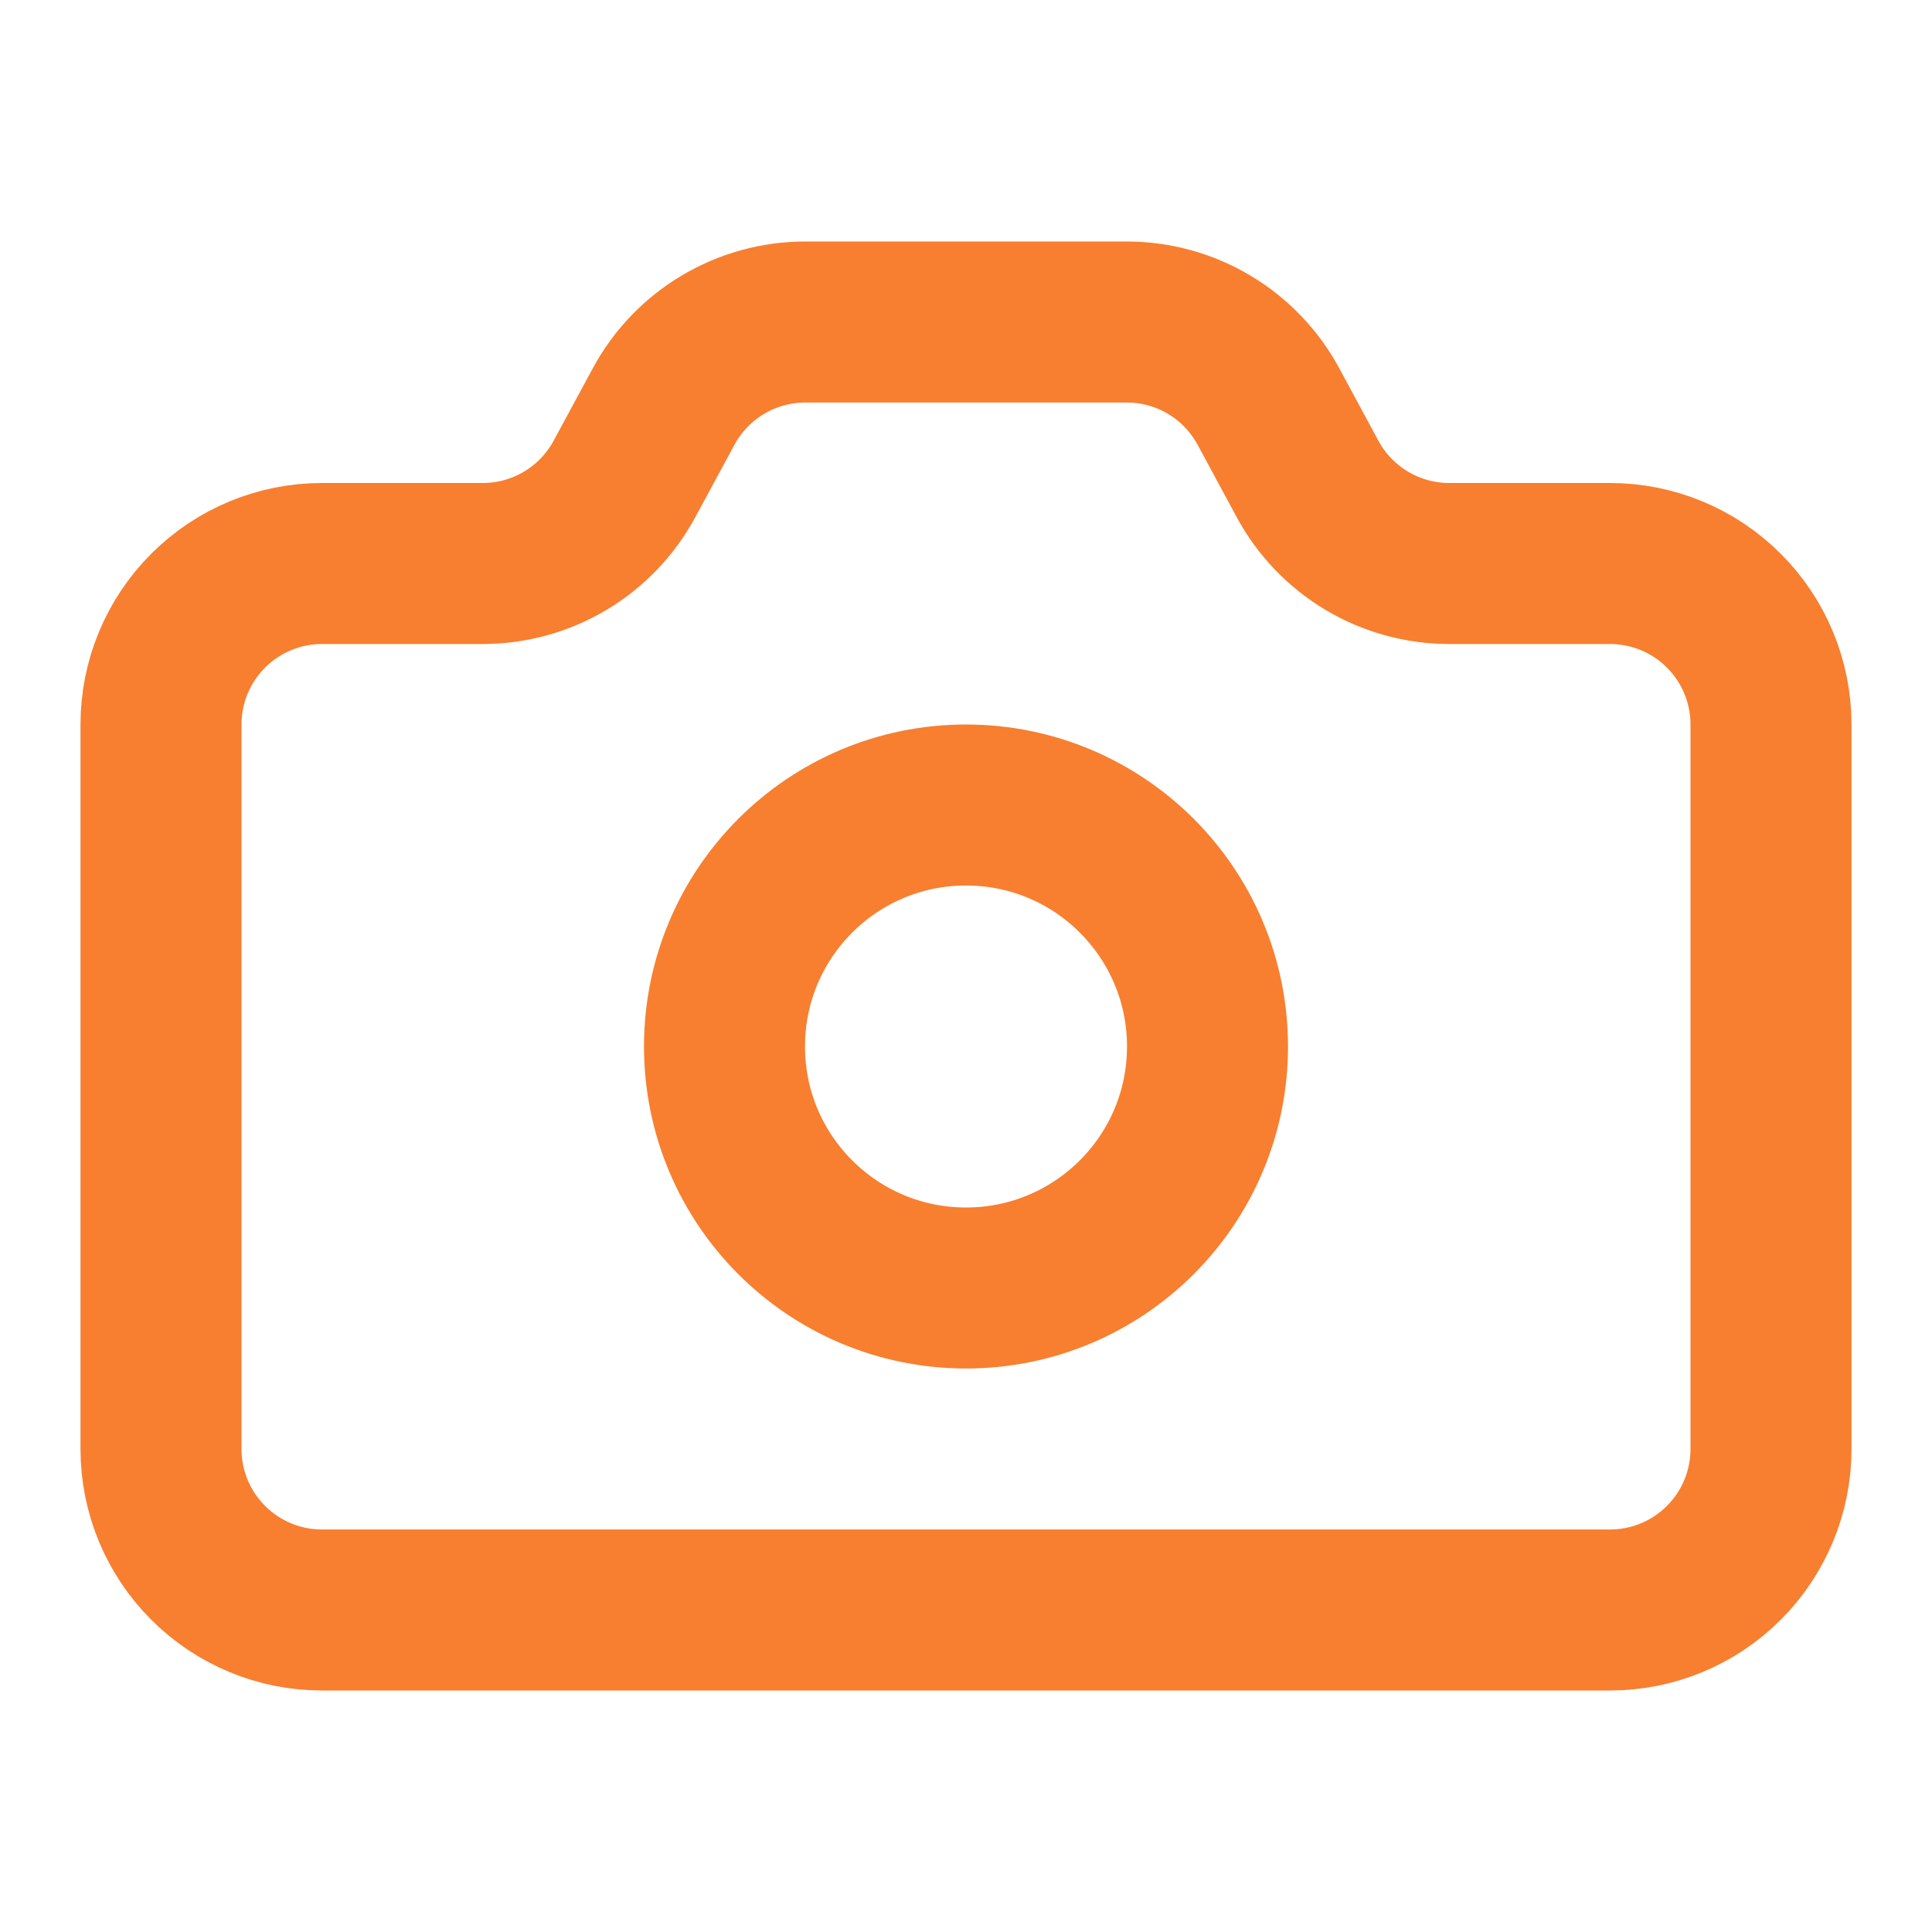
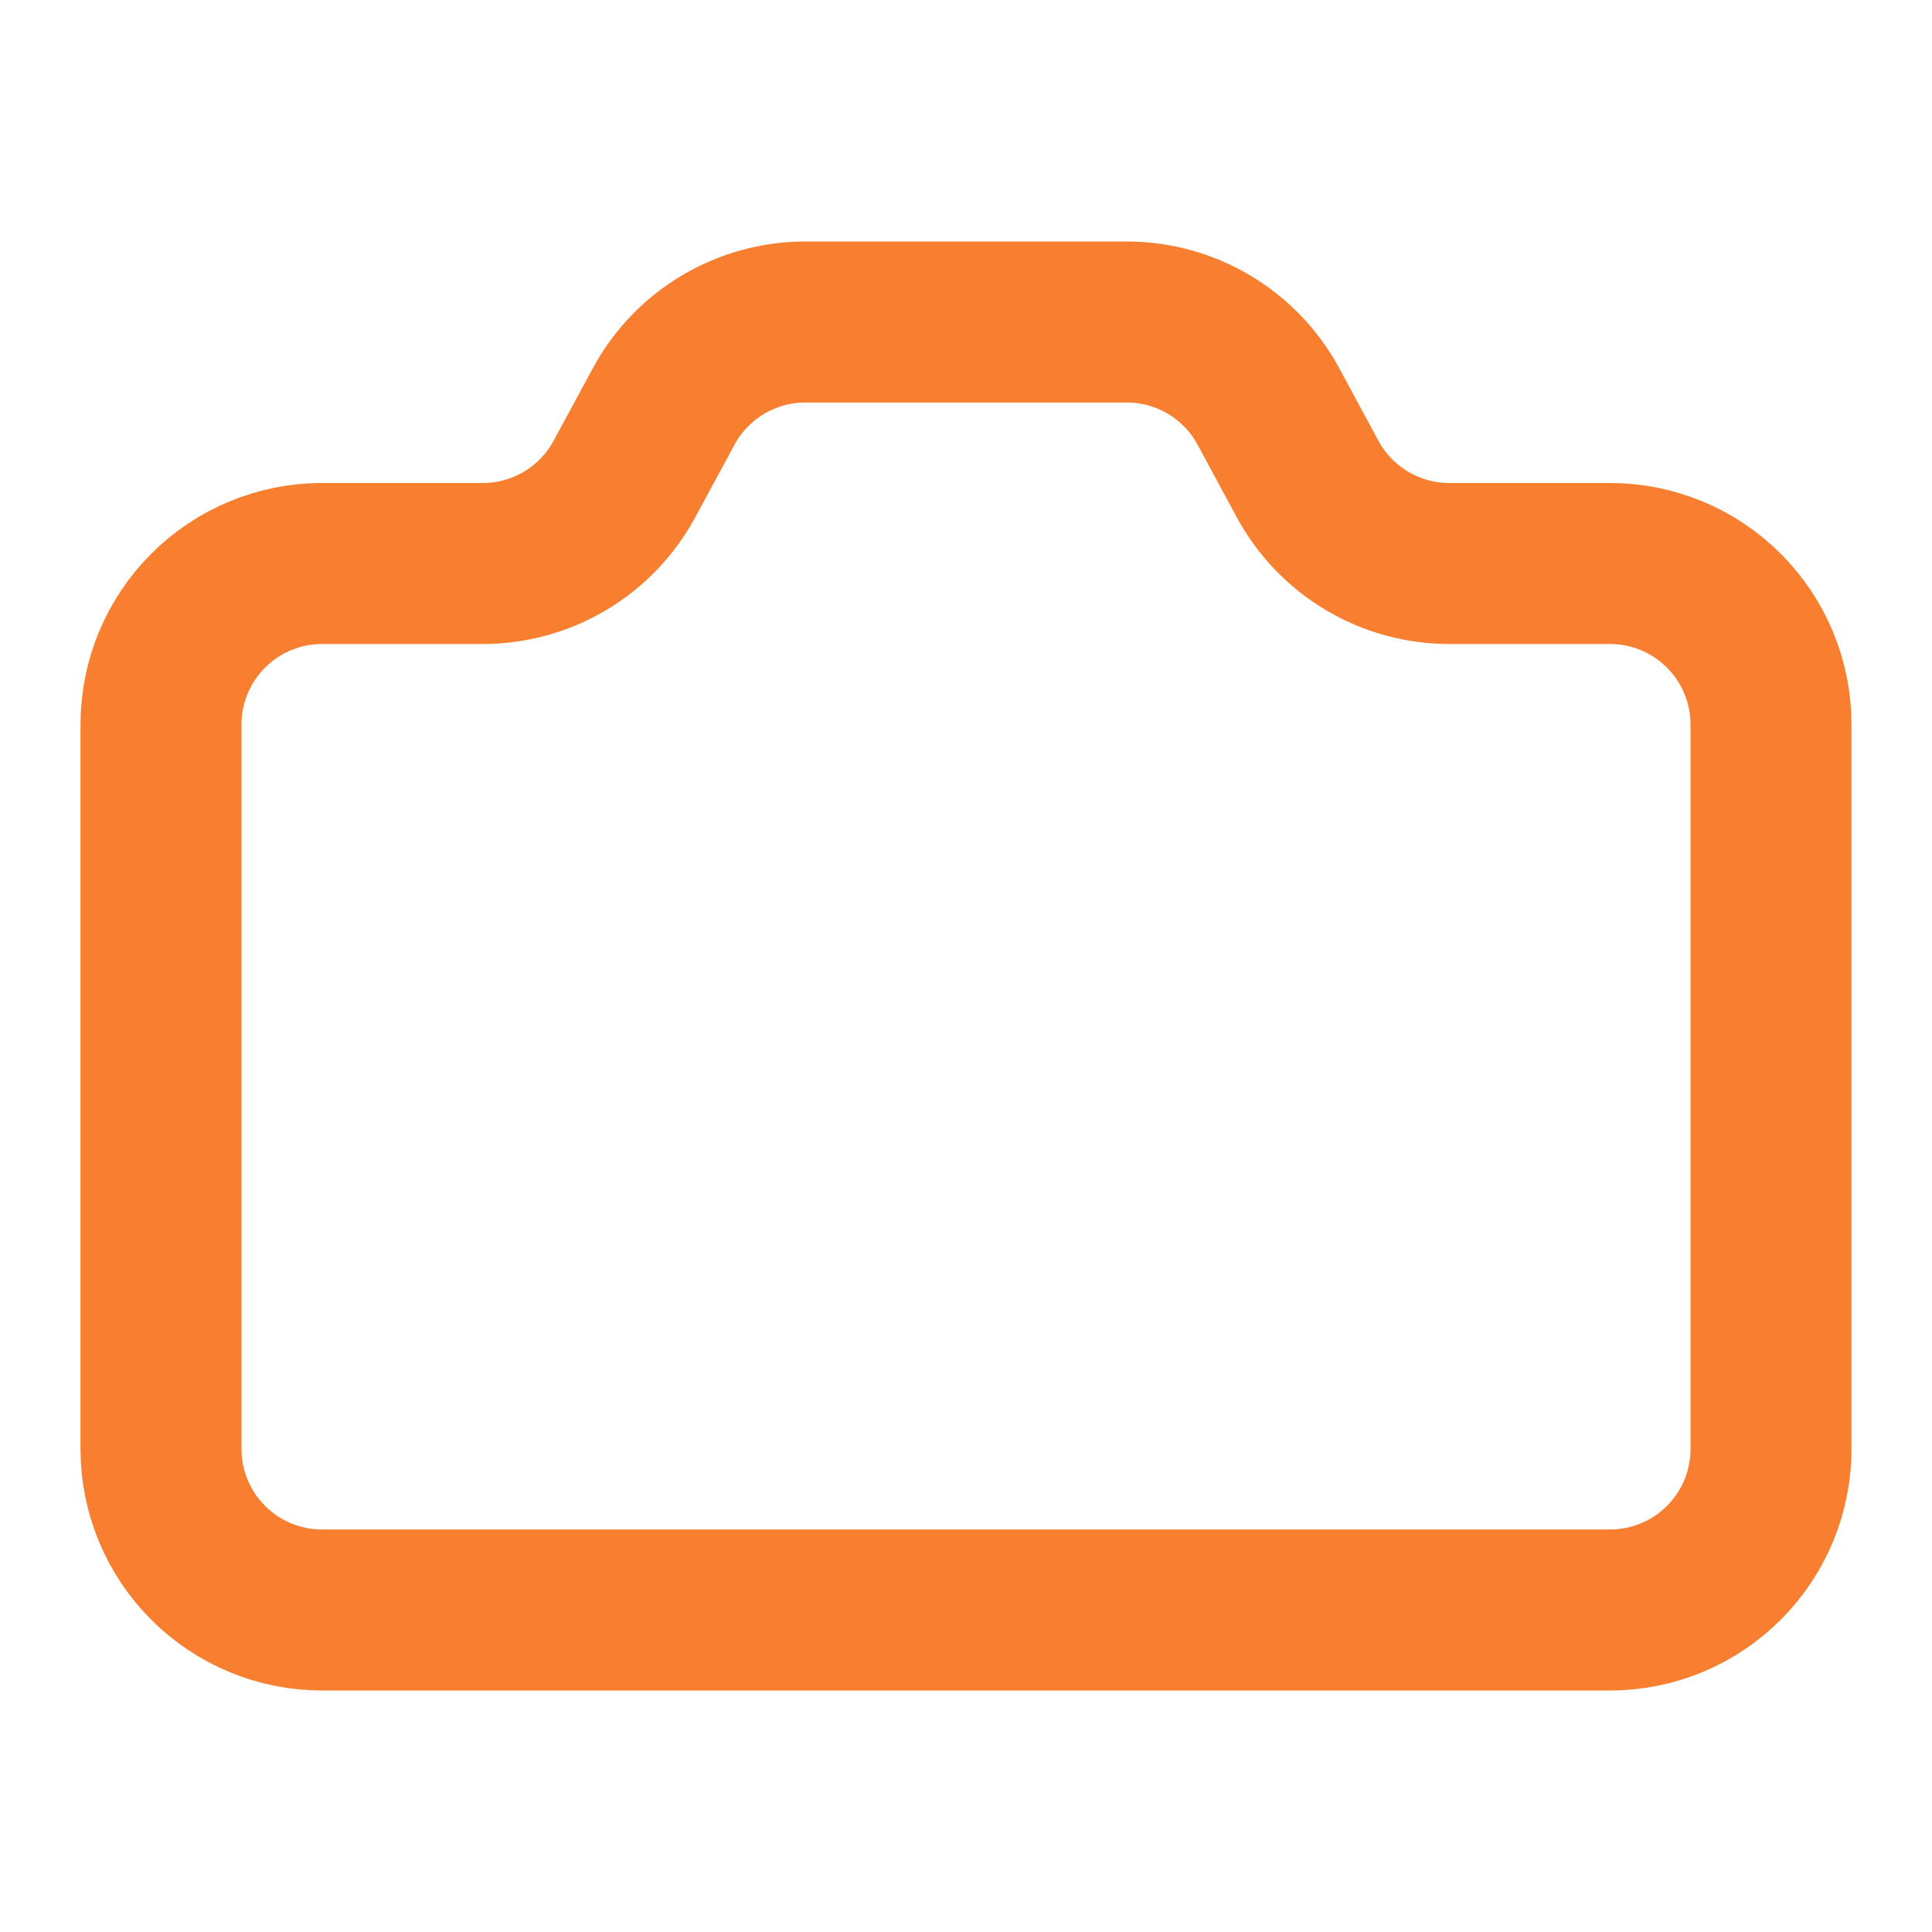
<svg xmlns="http://www.w3.org/2000/svg" width="48" height="48" viewBox="0 0 48 48" fill="none">
  <path d="M27.994 8C28.716 8 29.424 8.195 30.043 8.565C30.663 8.935 31.171 9.465 31.514 10.1L32.486 11.9C32.829 12.535 33.337 13.065 33.957 13.435C34.576 13.805 35.284 14 36.006 14H40C41.061 14 42.078 14.421 42.828 15.172C43.579 15.922 44 16.939 44 18V36C44 37.061 43.579 38.078 42.828 38.828C42.078 39.579 41.061 40 40 40H8C6.939 40 5.922 39.579 5.172 38.828C4.421 38.078 4 37.061 4 36V18C4 16.939 4.421 15.922 5.172 15.172C5.922 14.421 6.939 14 8 14H11.994C12.715 14 13.422 13.805 14.042 13.436C14.661 13.067 15.169 12.538 15.512 11.904L16.49 10.096C16.833 9.462 17.341 8.933 17.96 8.564C18.58 8.195 19.287 8 20.008 8H27.994Z" stroke="#F77F2F" stroke-width="4" stroke-linecap="round" stroke-linejoin="round" />
-   <path d="M24 32C27.314 32 30 29.314 30 26C30 22.686 27.314 20 24 20C20.686 20 18 22.686 18 26C18 29.314 20.686 32 24 32Z" stroke="#F77F2F" stroke-width="4" stroke-linecap="round" stroke-linejoin="round" />
</svg>